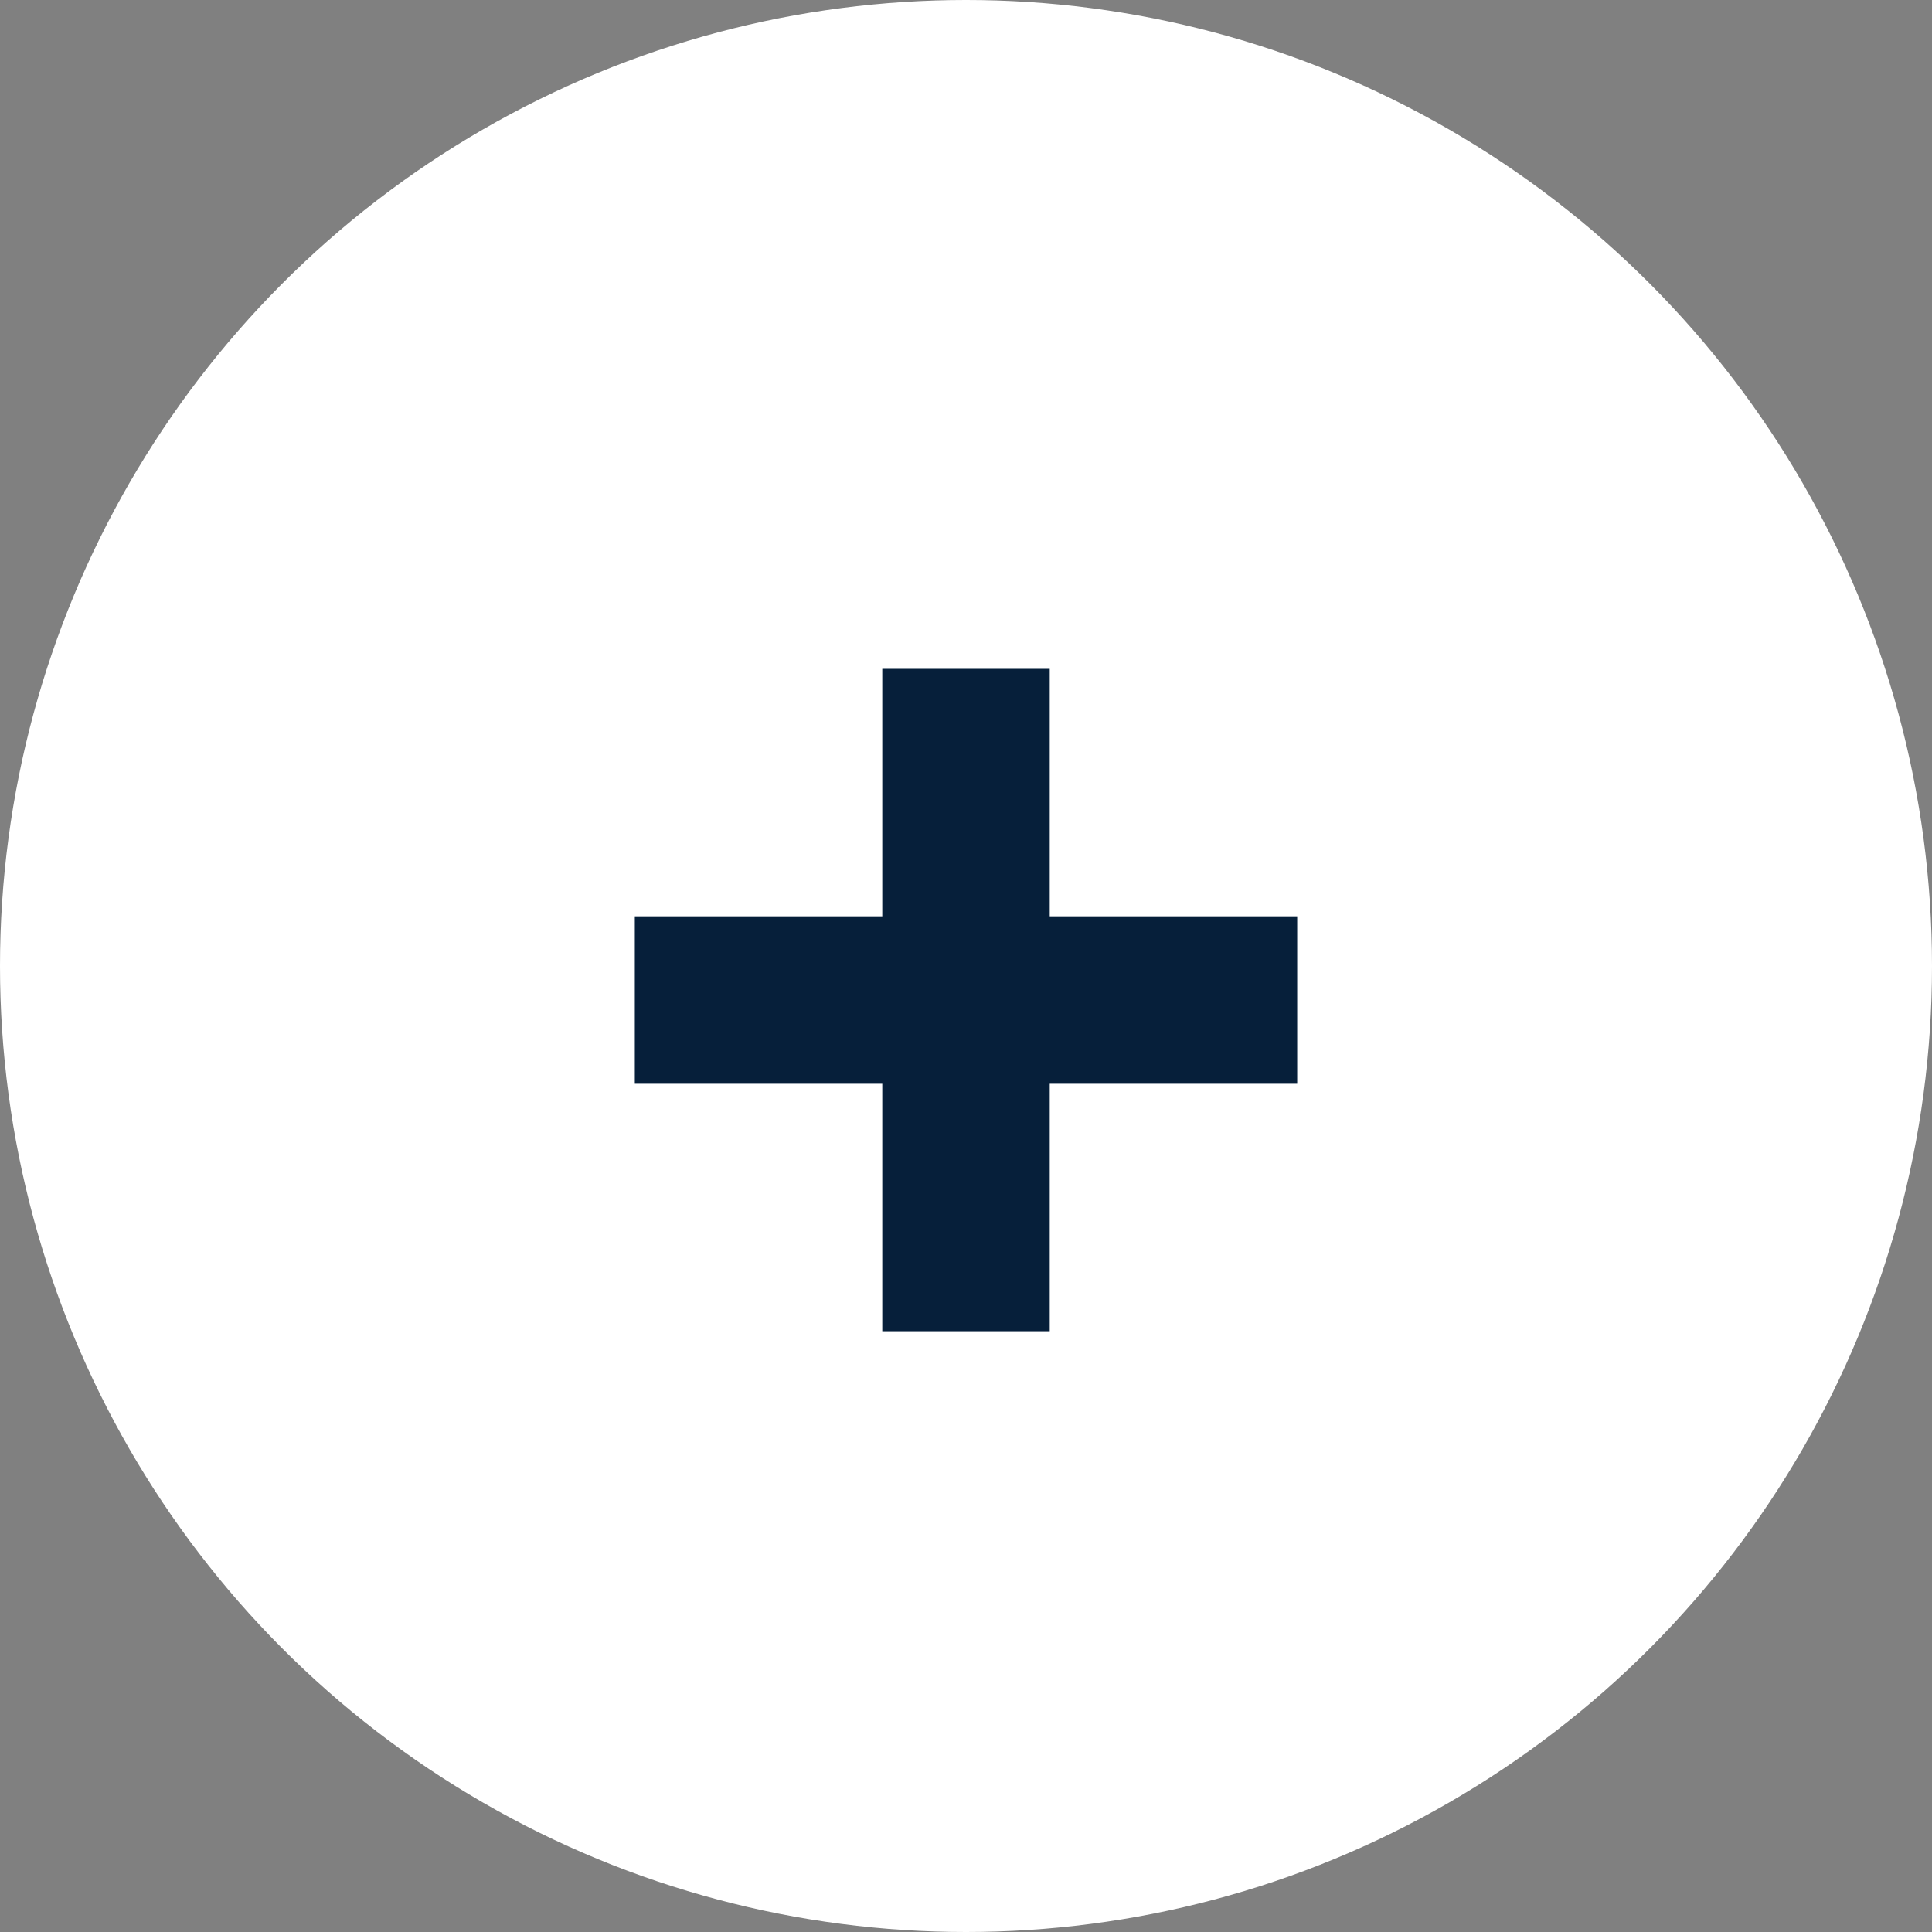
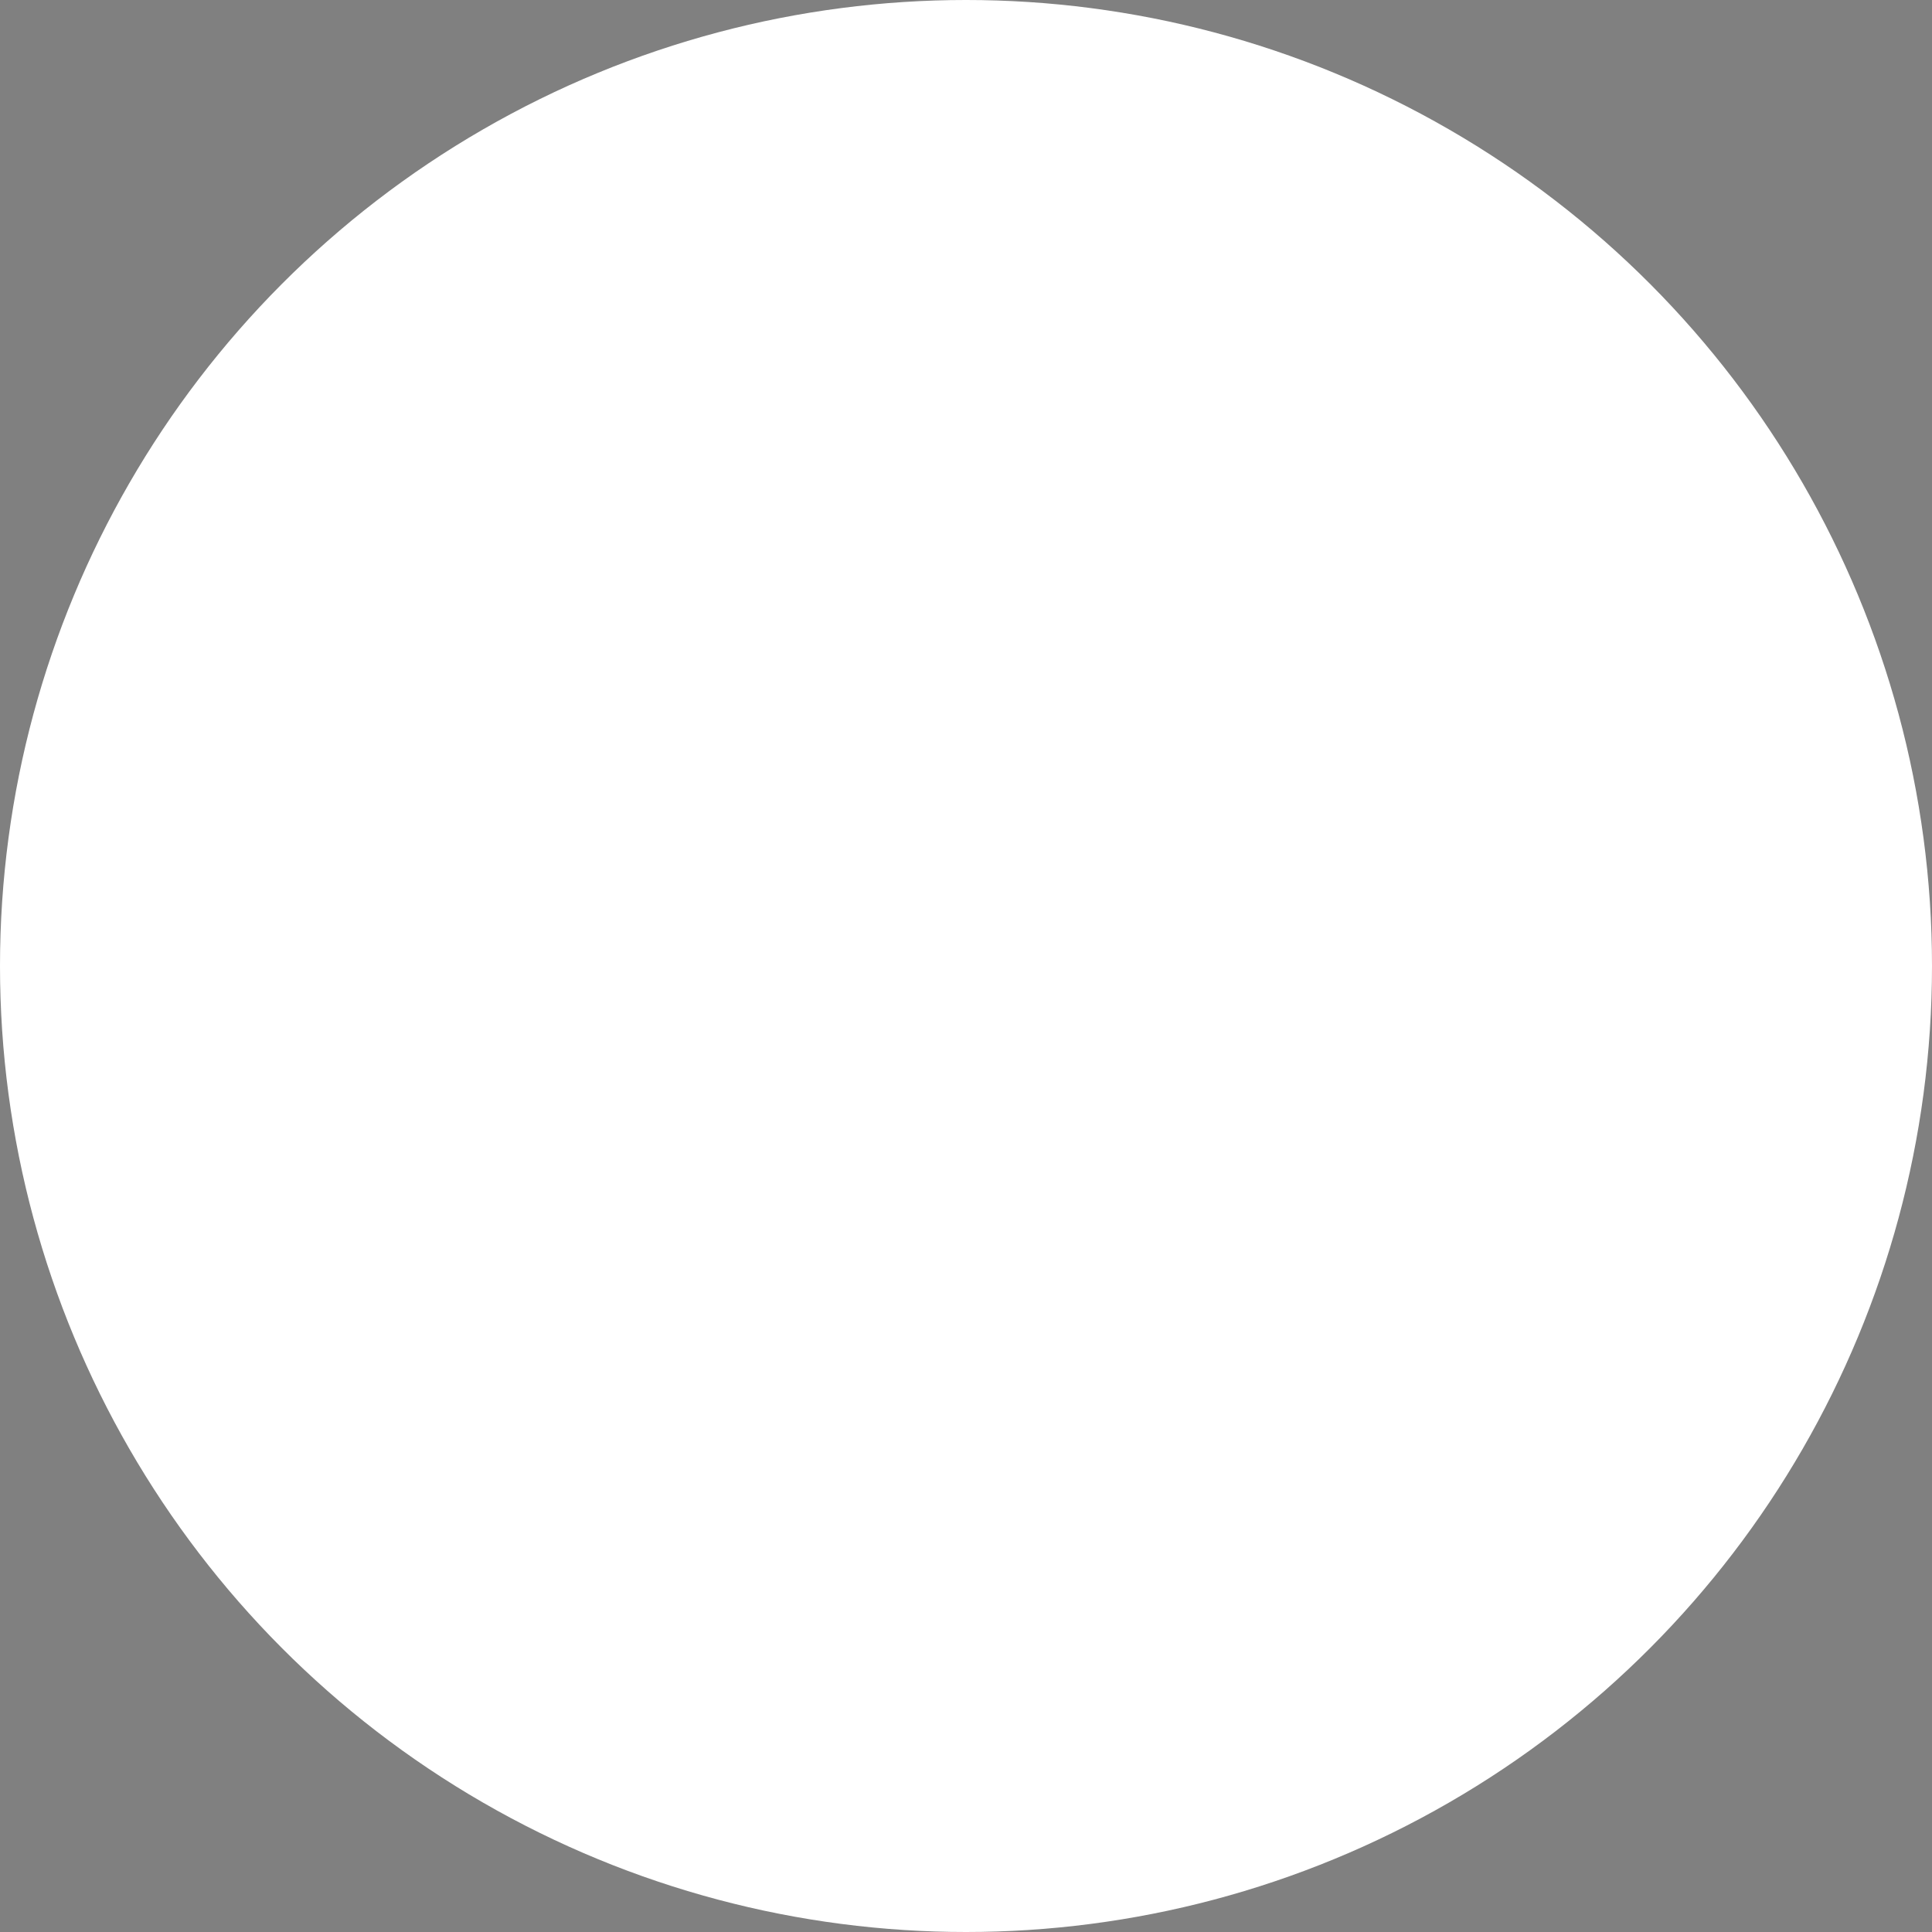
<svg xmlns="http://www.w3.org/2000/svg" width="88" height="88" viewBox="0 0 88 88" fill="none">
  <rect x="0" y="0" width="88" height="88" fill="#808080" stroke="none" />
  <circle cx="44" cy="44" r="44" fill="white" />
-   <path d="M40.186 60.635V30.465H47.814V60.635H40.186ZM28.915 49.364V41.736H59.085V49.364H28.915Z" fill="#061F3A" />
</svg>